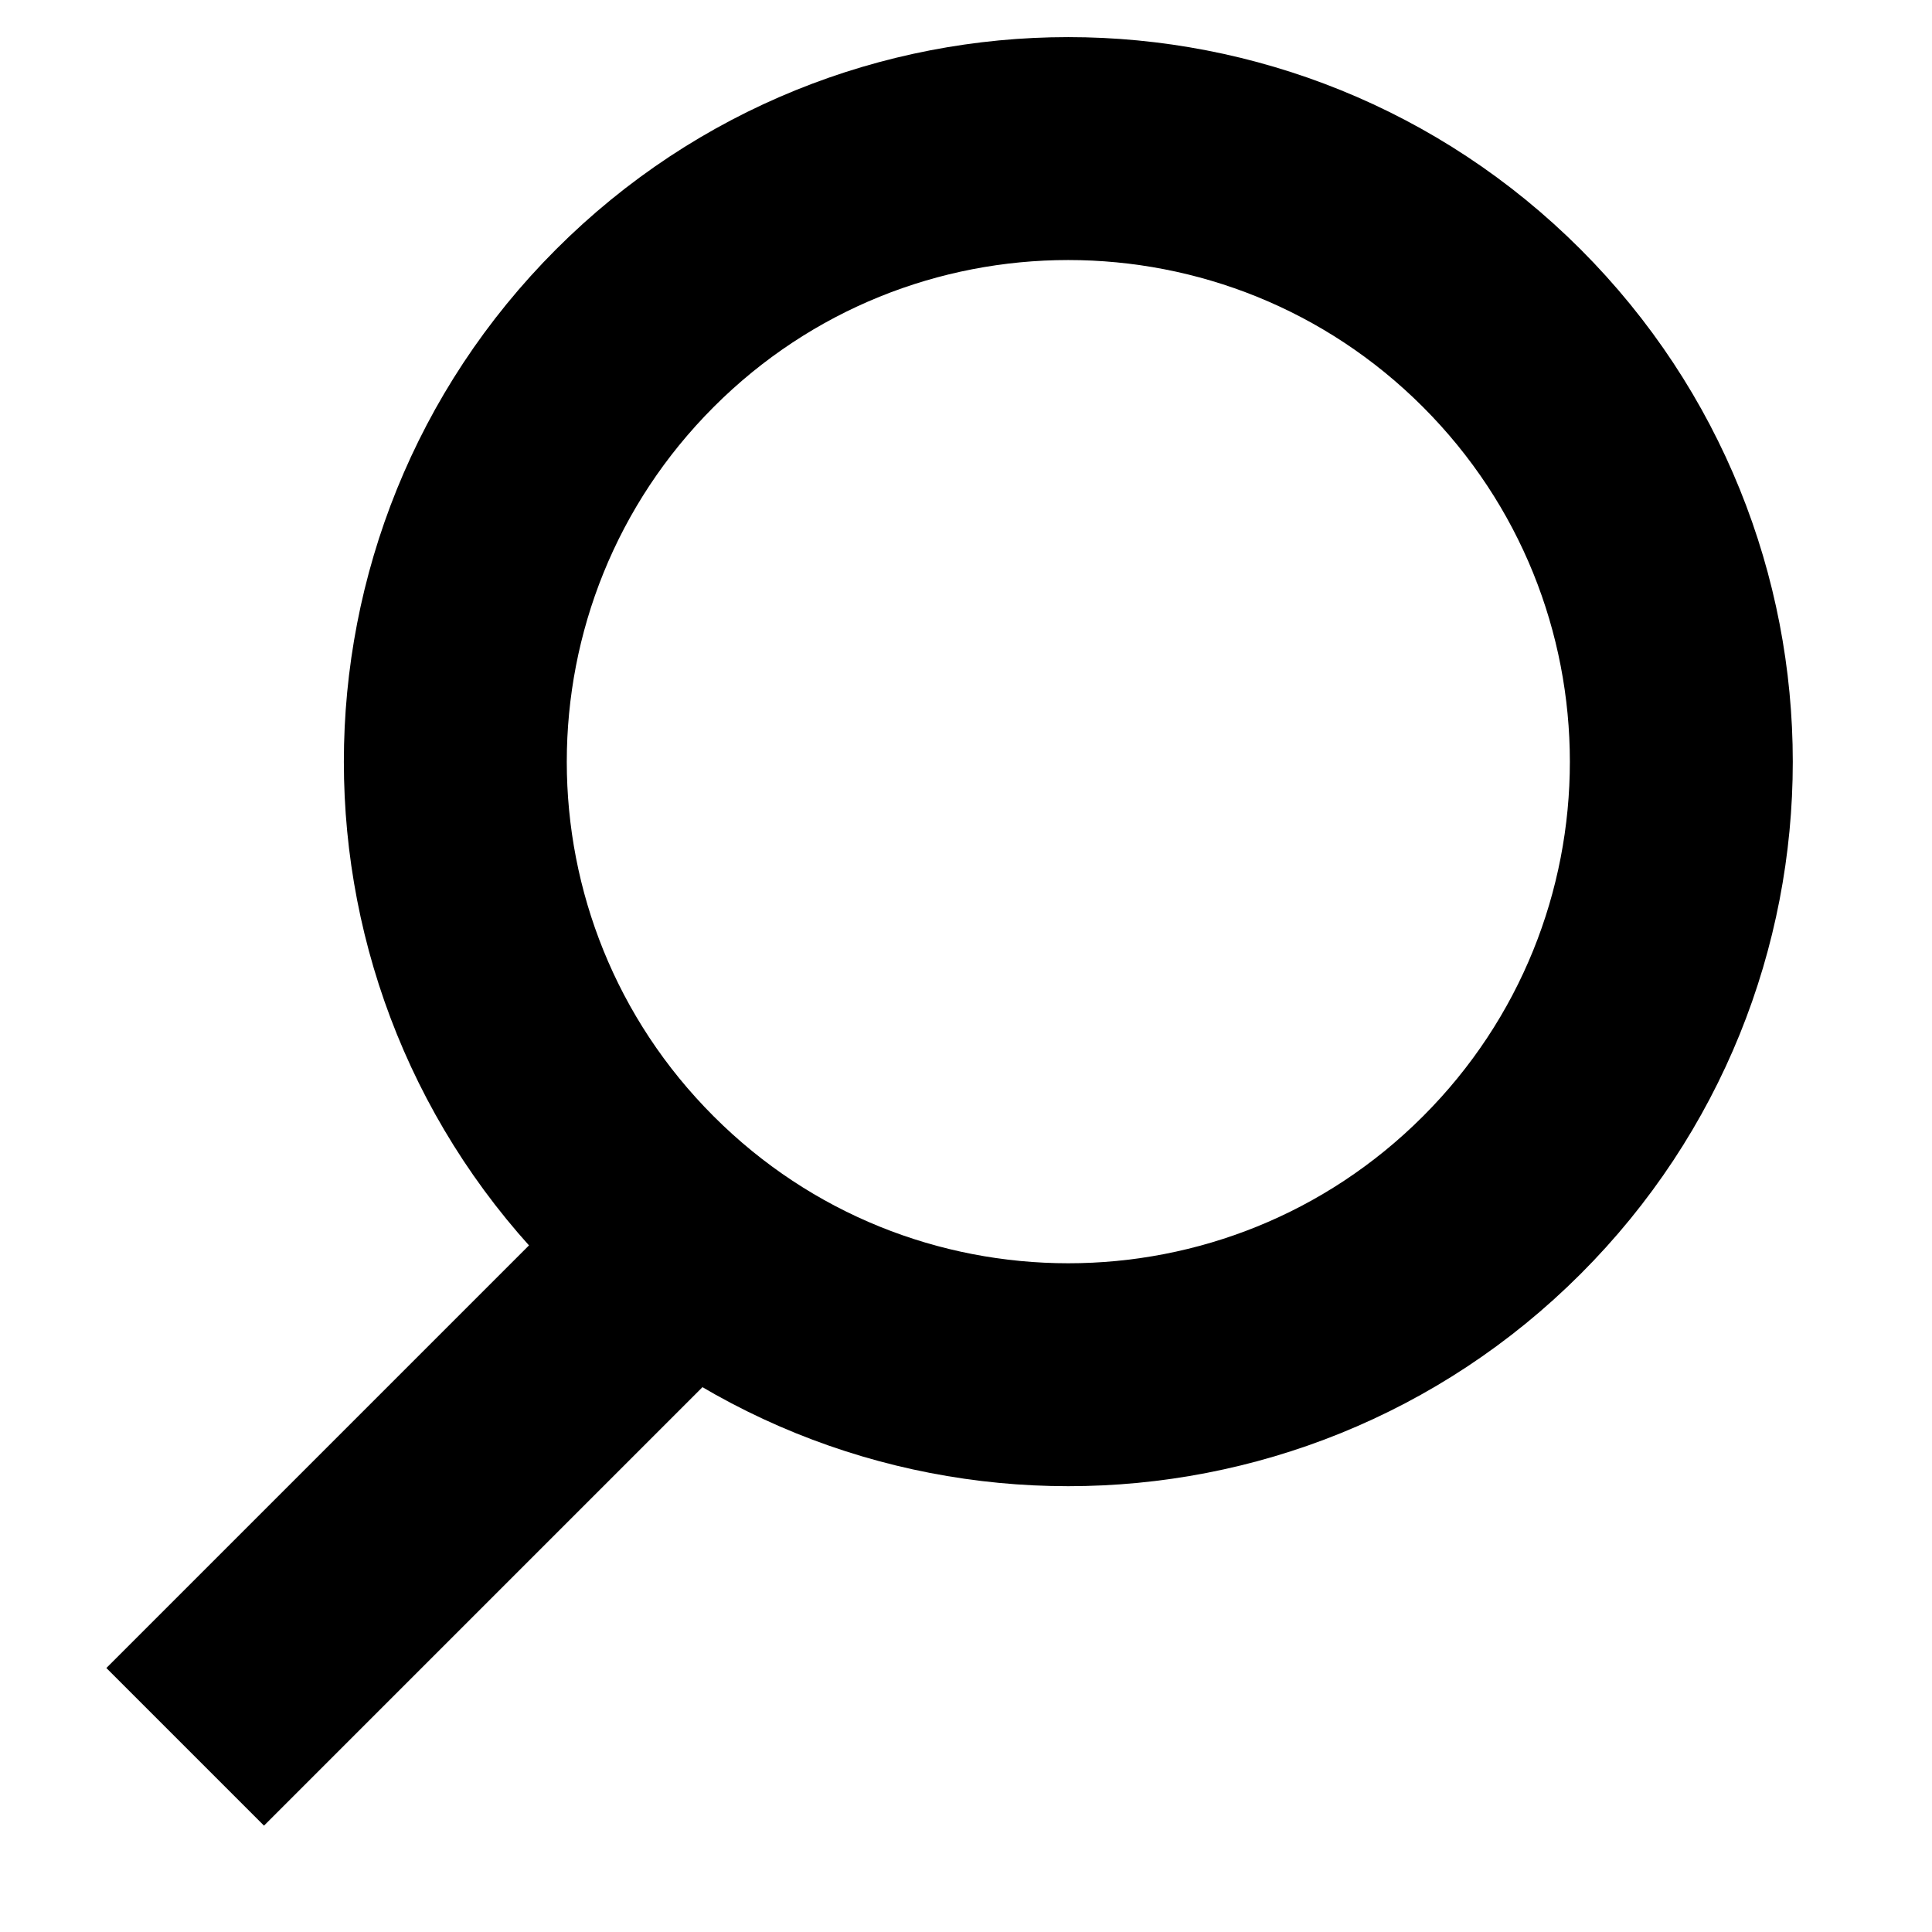
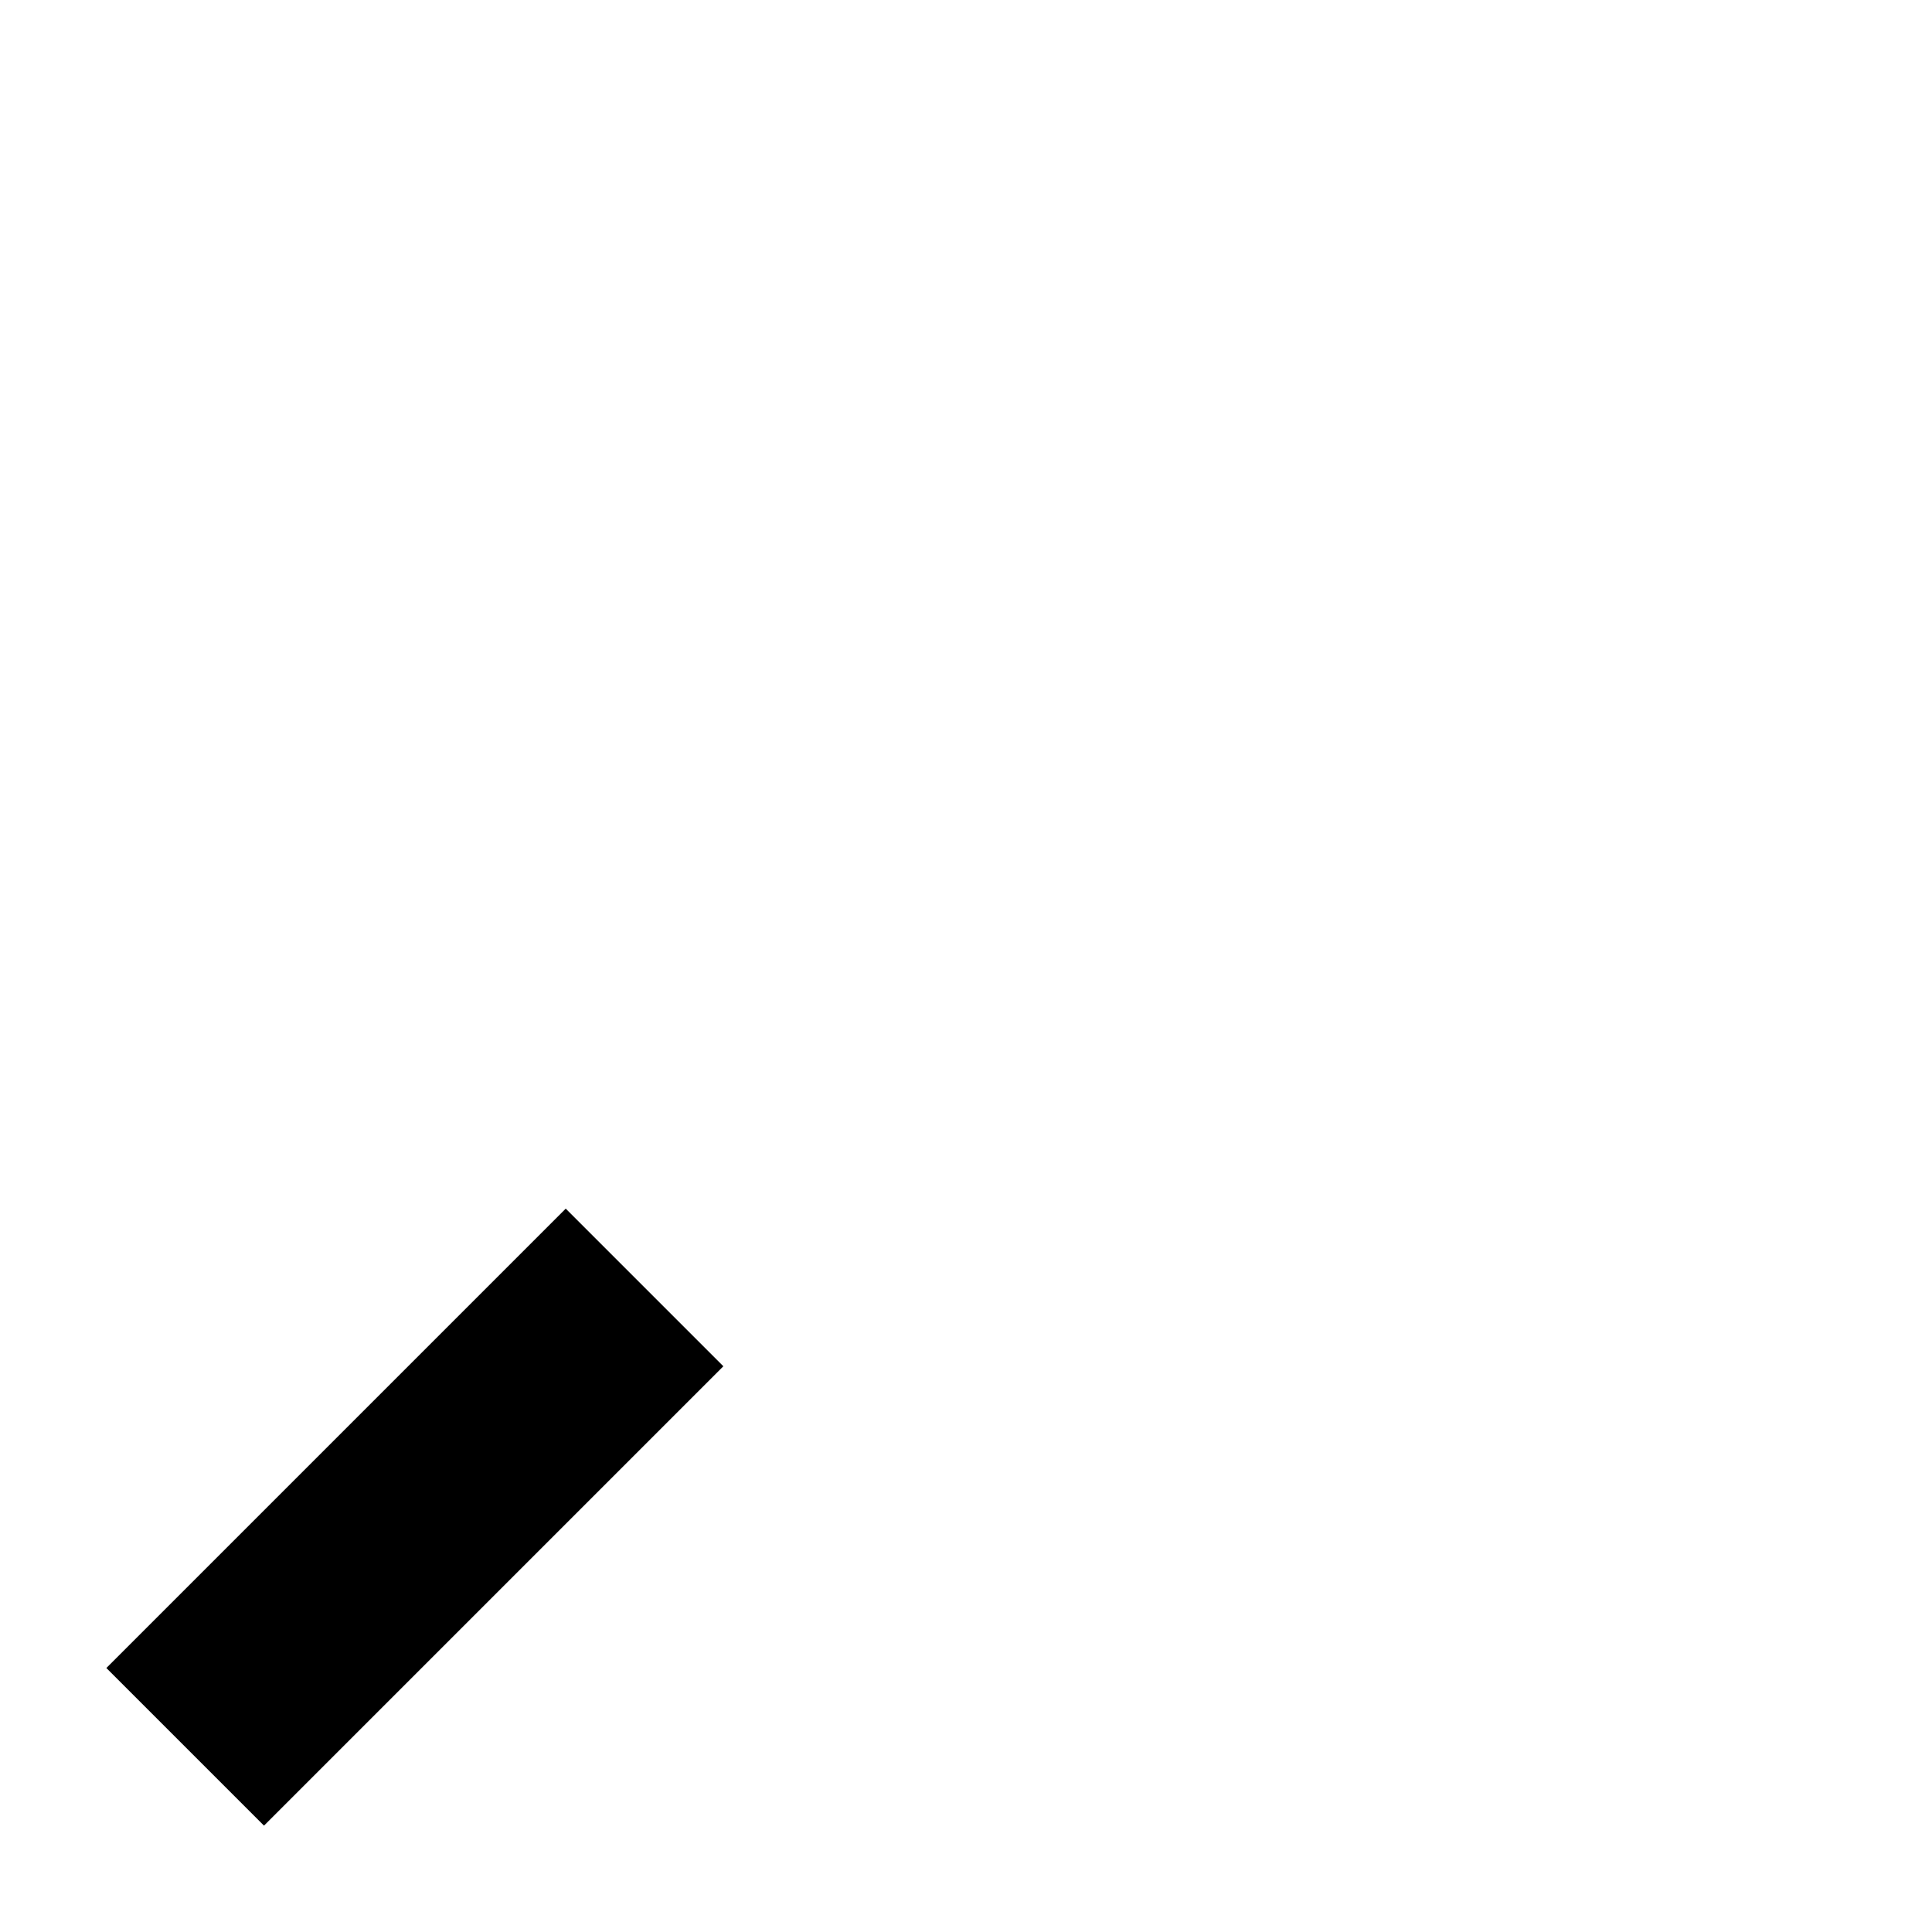
<svg xmlns="http://www.w3.org/2000/svg" width="13px" height="13px" viewBox="0 0 13 13" version="1.1">
  <title>Group 3</title>
  <desc>Created with Sketch.</desc>
  <defs />
  <g id="Symbols" stroke="none" stroke-width="1" fill="none" fill-rule="evenodd">
    <g id="Navigation" transform="translate(-1307, -58)" stroke="#000000" stroke-width="1.5">
      <g id="Group-6">
        <g id="Group-2" transform="translate(834, 52)">
          <g id="Group-3" transform="translate(474, 7)">
-             <path d="M9.104,1.208 C10.715,2.82 10.715,5.432 9.104,7.042 C7.494,8.653 4.882,8.653 3.271,7.042 C1.66,5.432 1.66,2.82 3.271,1.208 C4.882,-0.403 7.494,-0.403 9.104,1.208 Z" id="Stroke-1" transform="translate(6.188, 4.125) scale(-1, 1) translate(-6.188, -4.125) " />
            <path d="M3.192,10.754 L0.101,7.663" id="Stroke-3" transform="translate(1.719, 9.281) scale(-1, 1) translate(-1.719, -9.281) " />
          </g>
        </g>
      </g>
    </g>
  </g>
</svg>